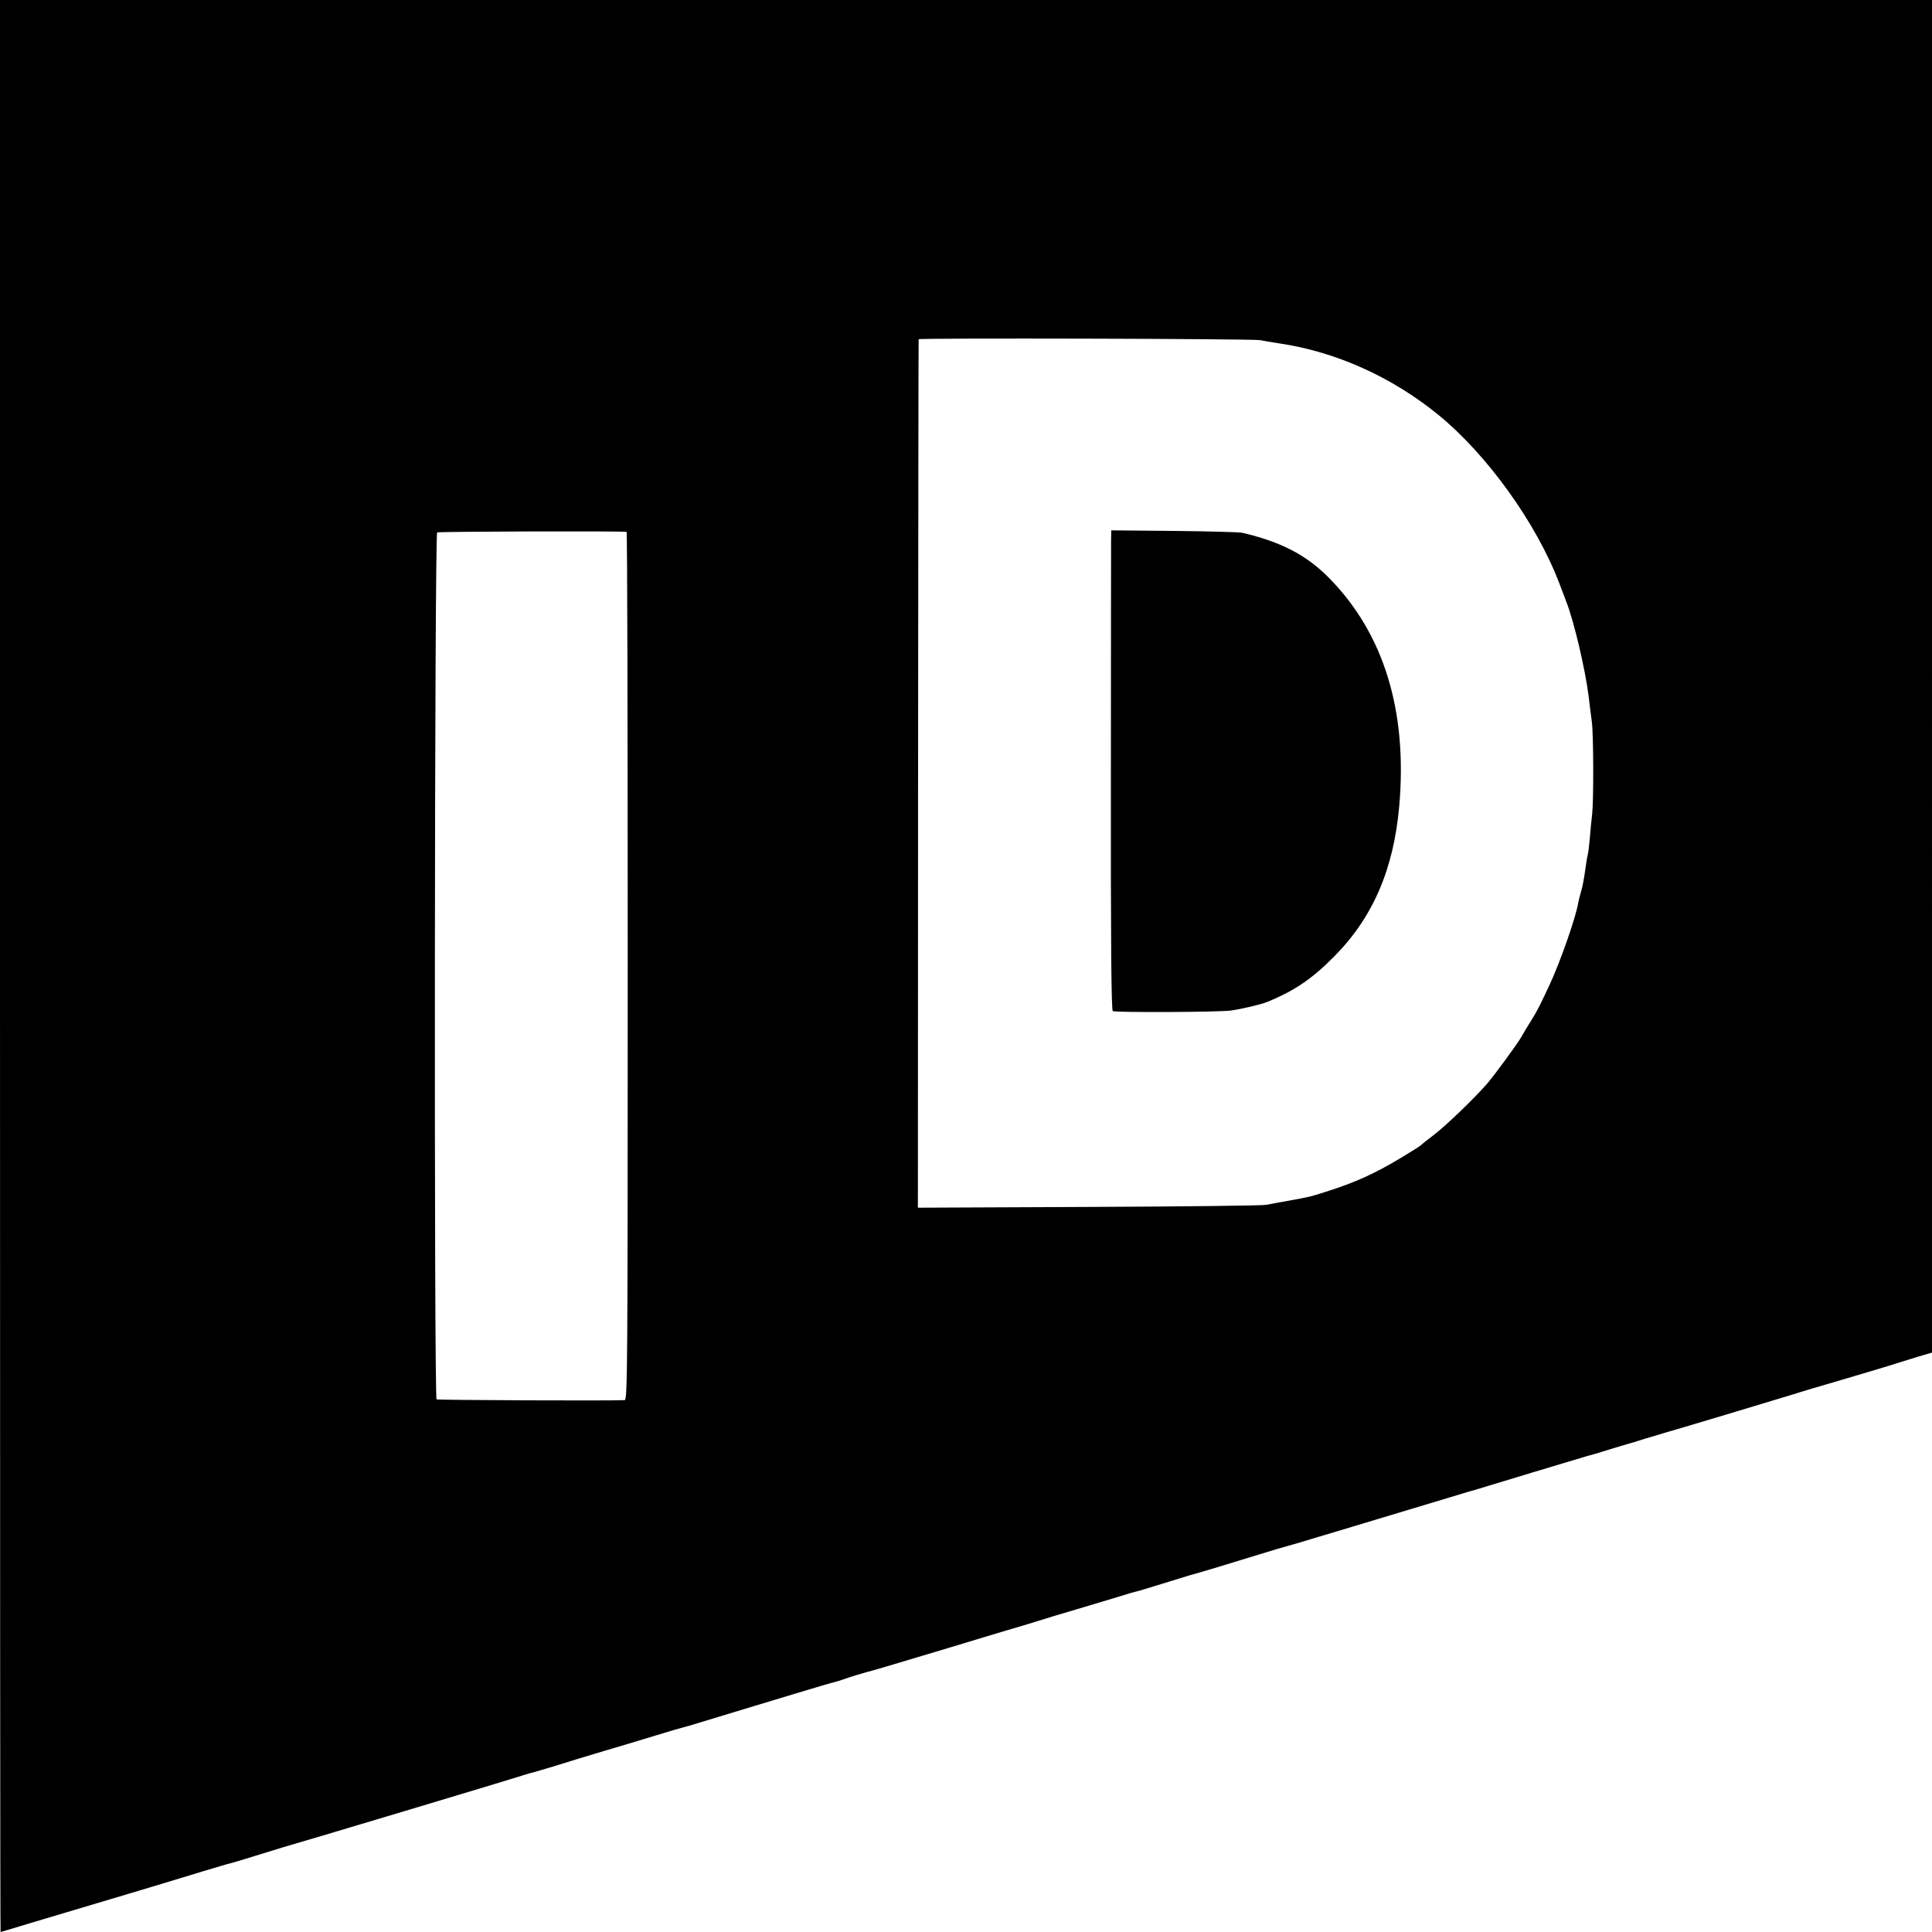
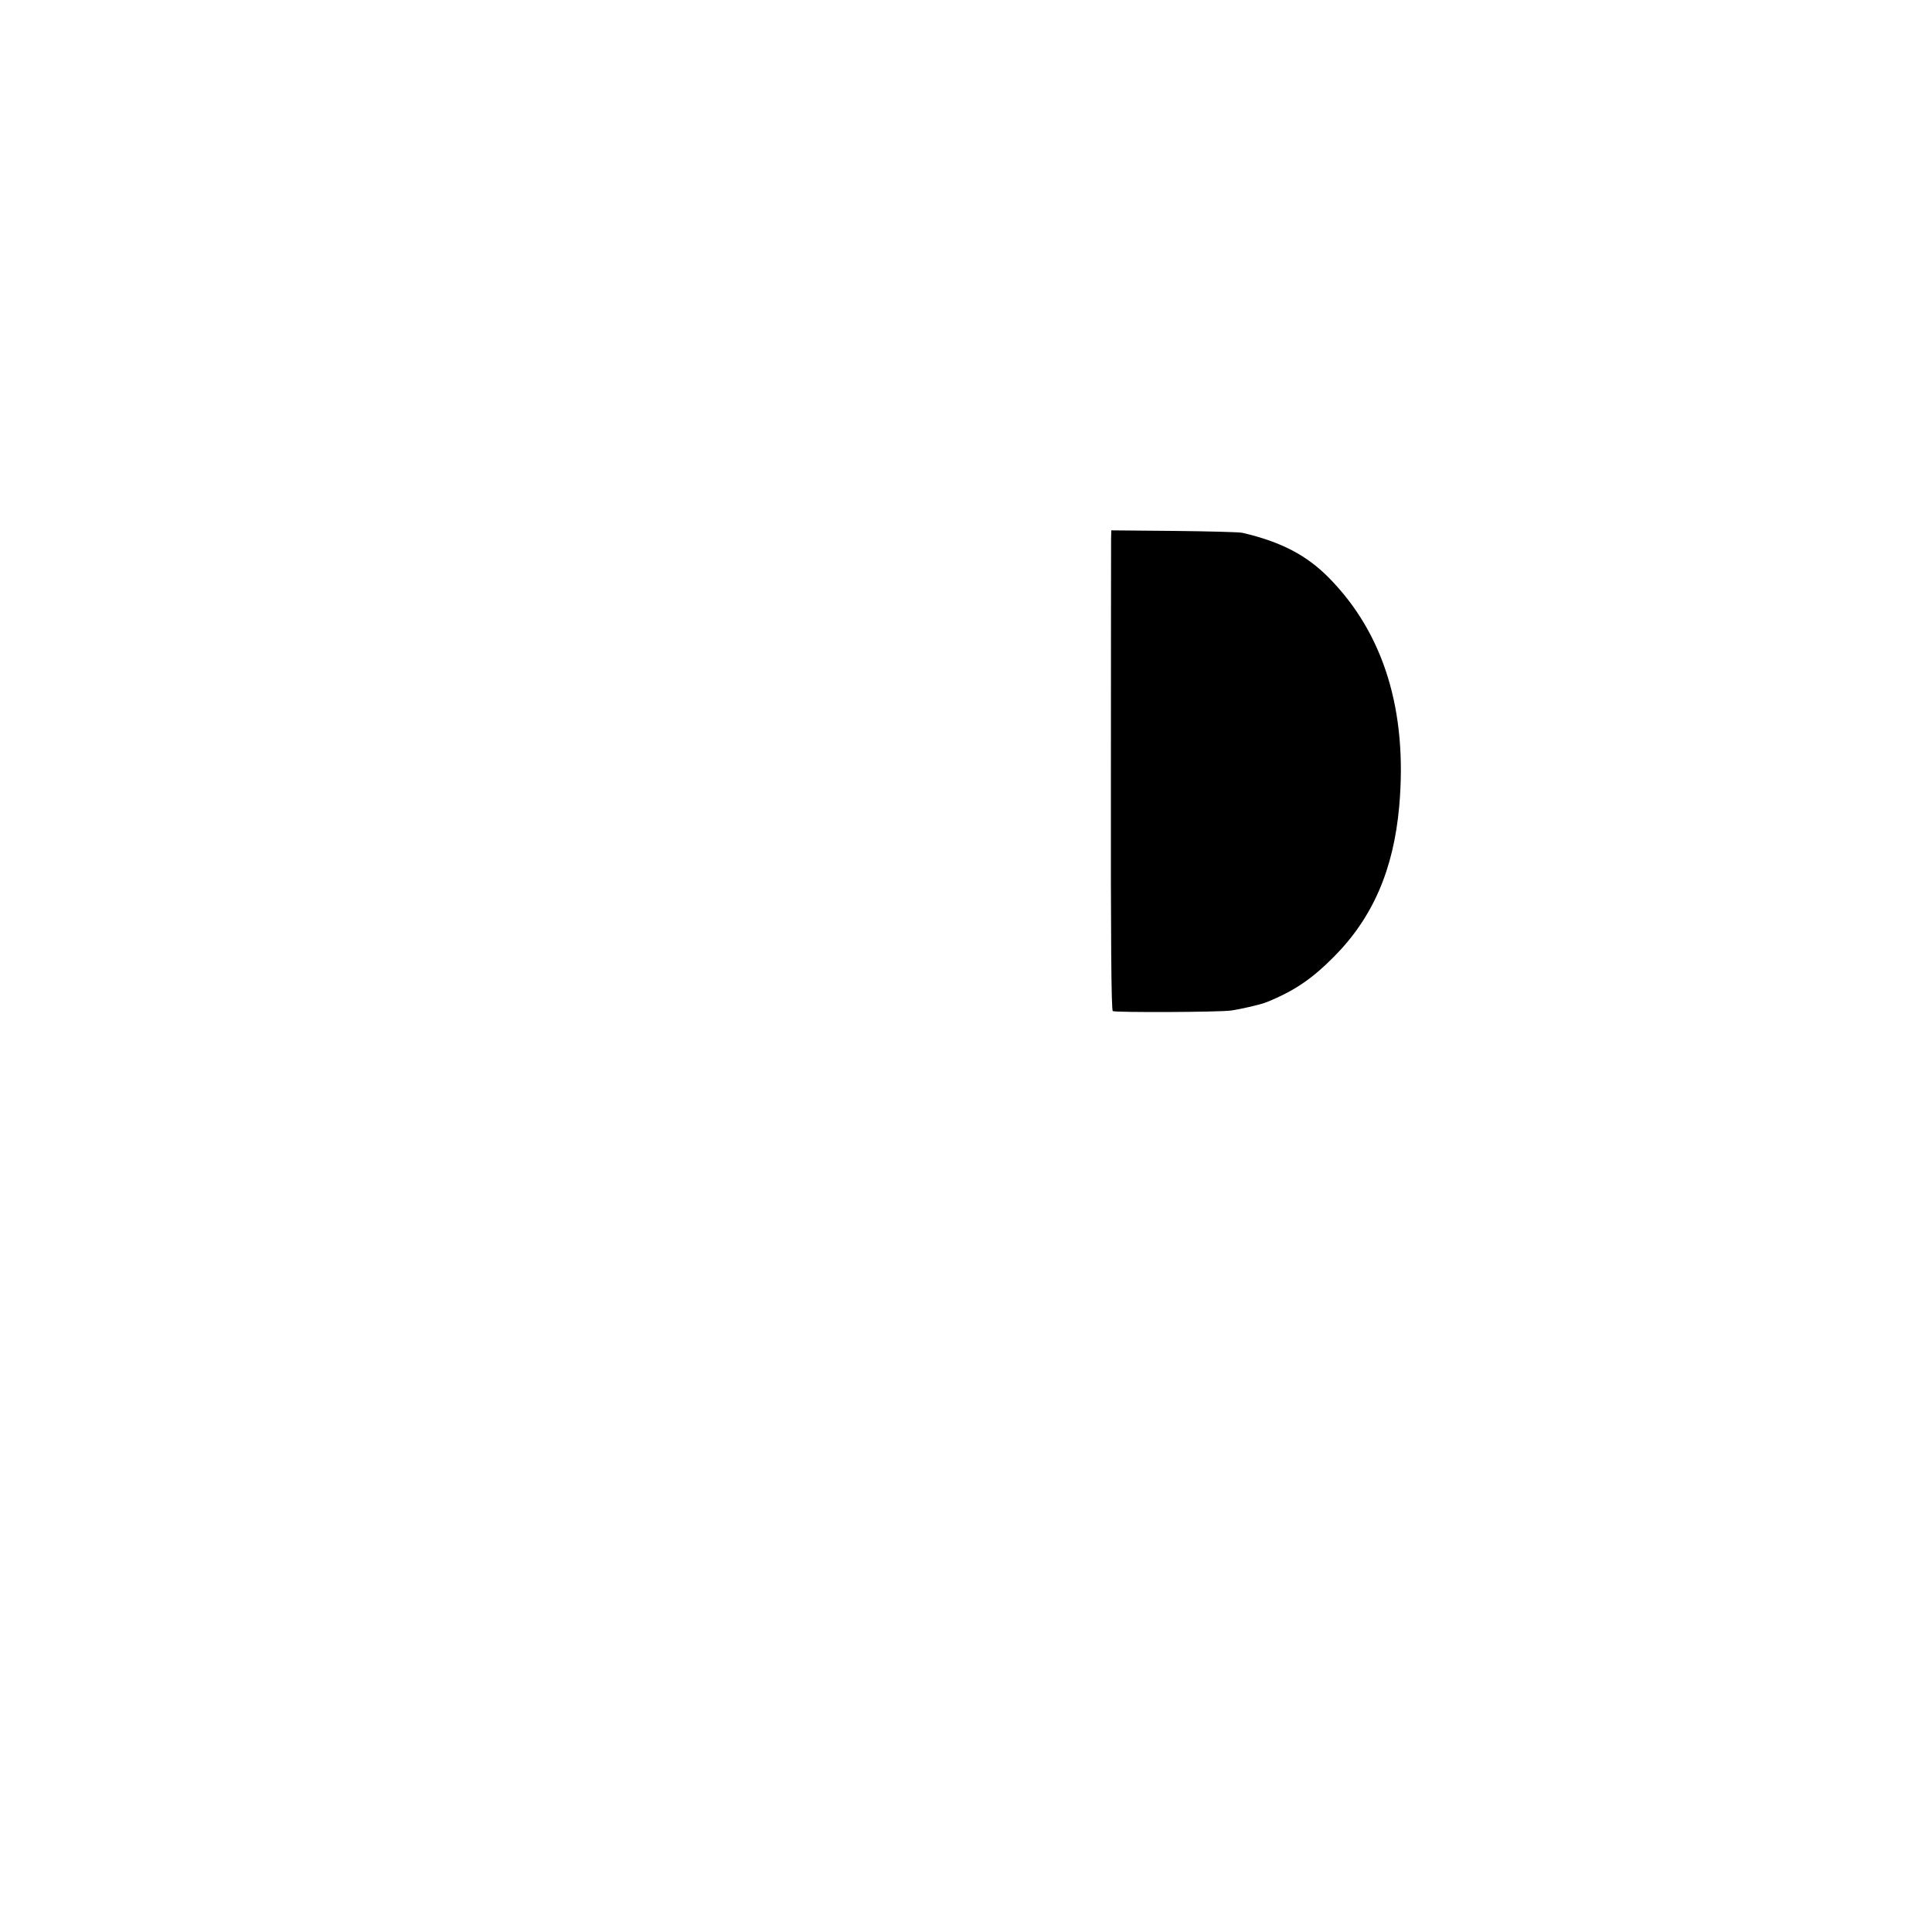
<svg xmlns="http://www.w3.org/2000/svg" version="1" width="1365.333" height="1365.333" viewBox="0 0 1024 1024">
-   <path d="M0 512c0 281.6.1 512 .3 512 .1 0 6.3-1.8 13.7-4.1 18.5-5.5 31.9-9.5 61-18.2 10.2-3.1 24.6-7.4 32-9.7 7.4-2.2 14.3-4.3 15.4-4.5 1-.2 6.8-2 13-3.9 6.1-1.9 12.7-3.9 14.6-4.5 10.3-2.9 120.4-35.9 128-38.4 1.9-.6 4-1.2 4.6-1.3.5-.1 6.2-1.8 12.5-3.7 6.2-2 17.5-5.4 24.9-7.6 7.4-2.2 19.6-5.8 27-8.1 7.4-2.3 14.3-4.3 15.3-4.5 1-.2 5.7-1.6 10.5-3.1 24.8-7.5 32.2-9.8 49.2-14.9 10.2-3.1 19.4-5.8 20.5-6 1.1-.3 3.1-.9 4.5-1.4 2.2-.9 12.9-4.1 15.5-4.7 1-.2 22.3-6.6 42-12.5 16.9-5.1 21.7-6.6 29.5-8.9 4.1-1.2 10.9-3.2 15-4.5 4.1-1.3 13.8-4.3 21.5-6.5 7.7-2.3 17.6-5.3 22-6.6 4.4-1.4 8.8-2.7 9.9-2.9 1-.2 6.8-2 13-3.9 6.1-1.9 12.7-3.9 14.6-4.5 5.9-1.6 22.8-6.7 37-11.1 7.4-2.3 14.2-4.3 15.1-4.5.8-.2 4-1.1 7-2 3-.9 7.4-2.3 9.9-3 2.5-.7 13.7-4.1 25-7.5 18.8-5.7 24.9-7.5 48.5-14.6 4.4-1.4 8.7-2.6 9.5-2.8.8-.2 14.3-4.3 30-9.1 15.7-4.7 29.2-8.8 30-9 .9-.1 5.6-1.6 10.5-3.1 5-1.5 9.5-2.9 10-3 .6-.1 4.8-1.4 9.5-2.9 4.7-1.4 9.2-2.7 10-3 3.2-.8 62.8-18.7 68.5-20.5 3.3-1.1 16.1-4.9 28.5-8.5 12.4-3.7 24.3-7.2 26.5-8 2.2-.7 7.3-2.3 11.3-3.5l7.2-2.1V0H0v512zm668-331.7c1.4.3 5.9 1.1 10 1.7 30 4.4 59.8 17.8 84.5 38 25.8 21.1 51.8 57.3 63.9 89 1.6 4.1 3.2 8.4 3.6 9.5 4 9.8 10.2 36 12 50.5.6 5.2 1.4 11.3 1.7 13.5.9 6.3 1 41.6.2 48.7-.4 3.4-1 9.5-1.3 13.5-.4 4-.8 7.8-1.1 8.5-.2.7-.6 3.1-.9 5.3-1.1 7.6-1.7 11-2.6 14-.5 1.6-1.1 4.1-1.4 5.5-1.3 8.2-9.6 31.7-15.3 44-5.9 12.6-6.3 13.3-9.8 19-1.9 3-4.2 6.8-5.1 8.5-2.3 4-14.1 20.1-18.3 25-6.8 7.8-21.7 22.1-28.1 27-3.6 2.7-6.7 5.2-7 5.6-.3.3-5 3.3-10.5 6.6-13.8 8.3-24.3 13.1-39.9 18-8.4 2.7-8.2 2.6-20.1 4.8-4.4.8-9.6 1.7-11.5 2.1-1.9.4-44.2.9-94 1.1l-90.5.4.1-229.8c.1-126.4.2-230.1.3-230.5.1-.7 177.6-.3 181.1.5zM332.1 281.9c.4.1.6 103.6.6 230.1 0 211.3-.1 230-1.6 230.1-7.7.4-99.1 0-99.7-.4-1.4-.8-1.1-458.6.3-459.5.8-.5 95.9-.8 100.4-.3z" />
  <path d="M588.9 285.8c0 2.6-.1 59.8-.1 127.1-.1 84.1.2 122.5 1 123 1.3.8 56.3.6 62.7-.3 5.5-.8 15.9-3.2 19-4.5 14.5-5.9 23.8-12.2 35.5-24 20.6-20.7 31.6-46.2 34.6-79.6 4.5-50.6-8.1-91.6-37.1-121.1-12-12.2-25.5-19.2-46-24-1.6-.4-18-.8-36.2-1l-33.3-.3-.1 4.7z" />
</svg>